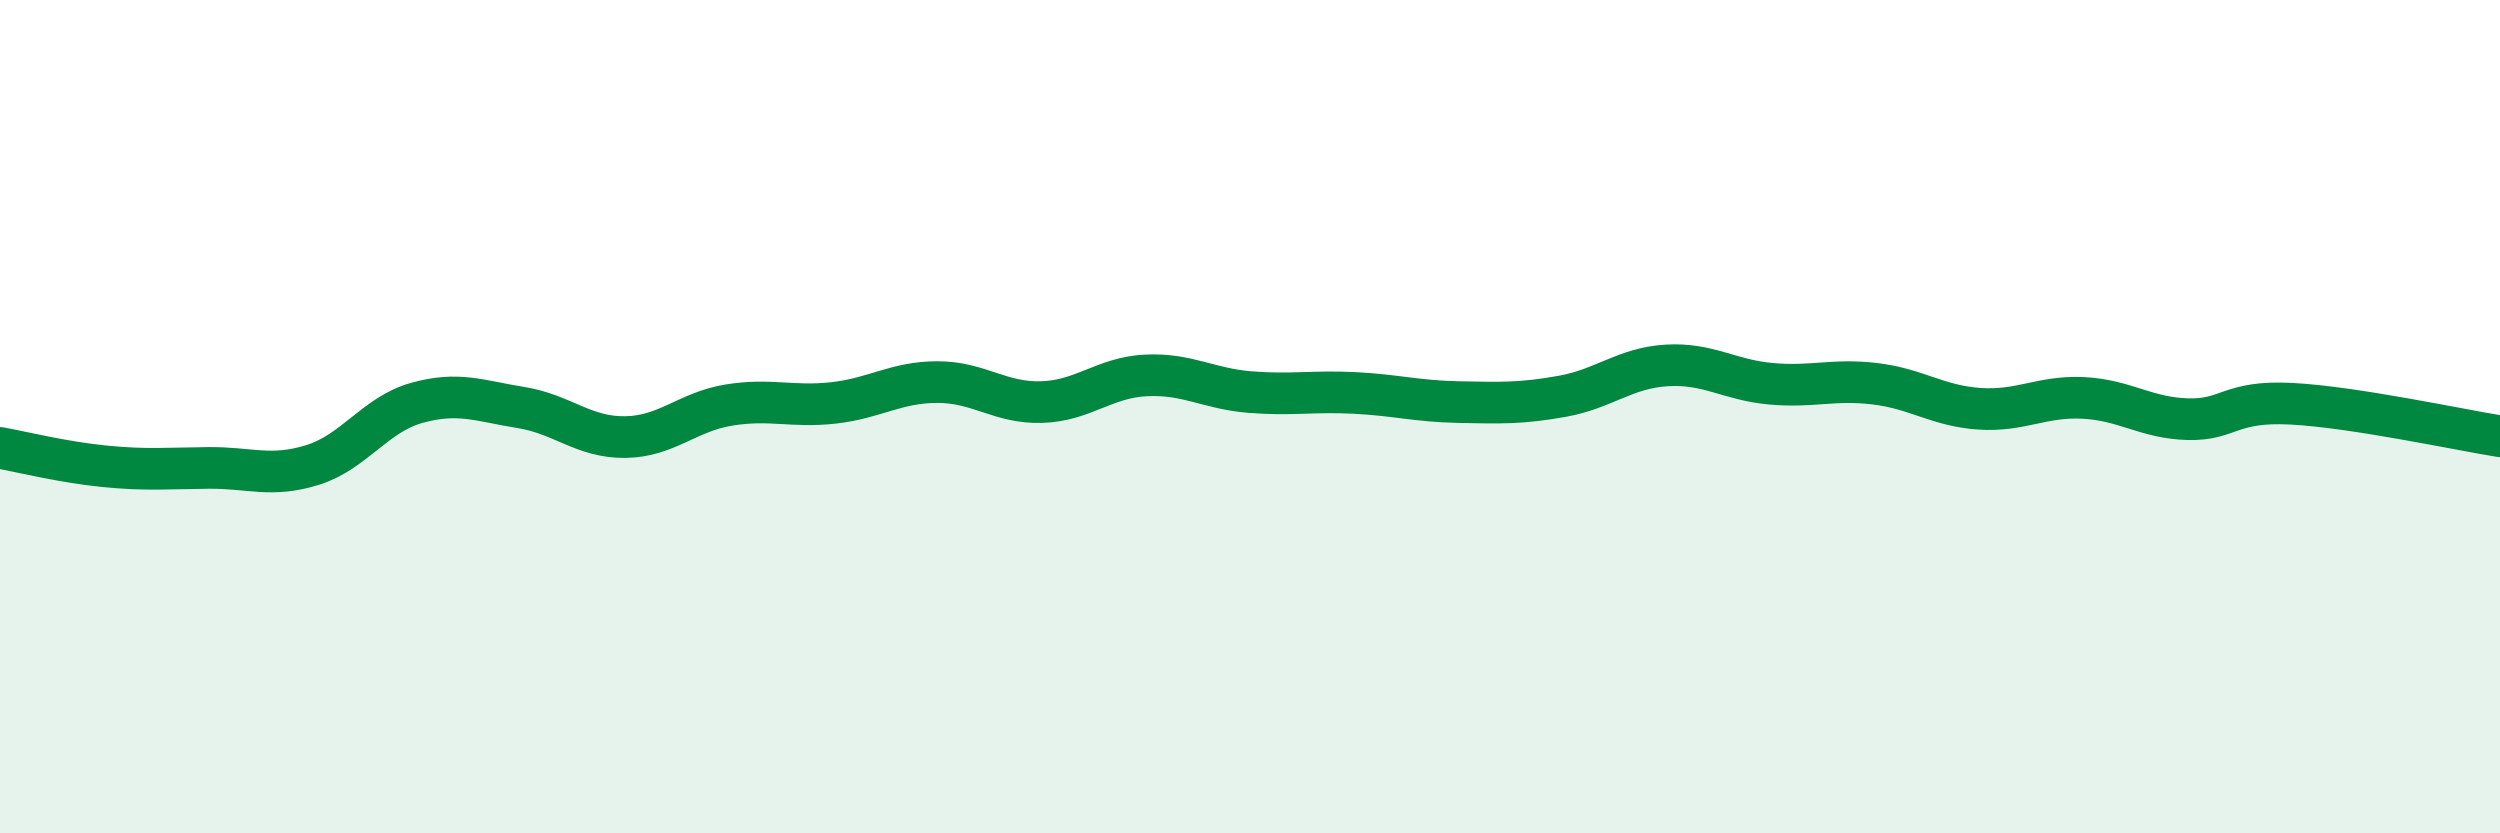
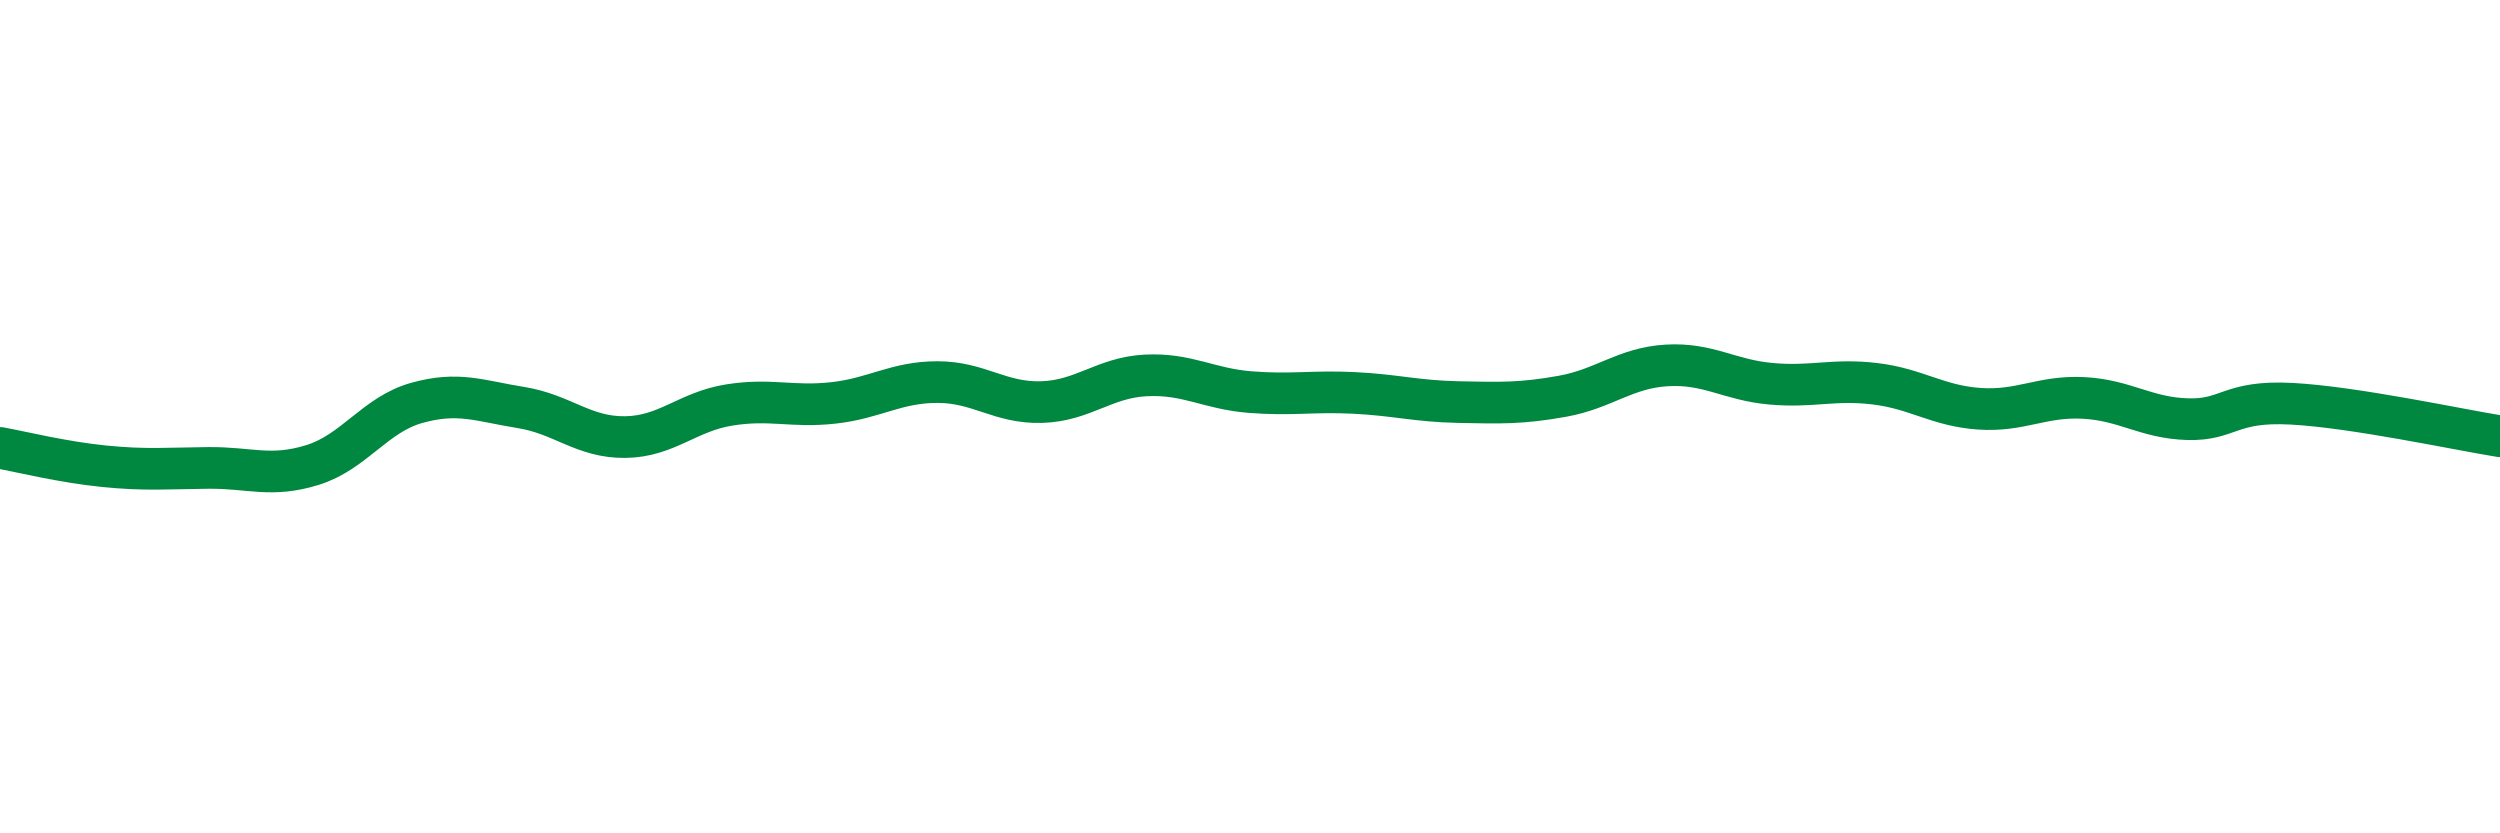
<svg xmlns="http://www.w3.org/2000/svg" width="60" height="20" viewBox="0 0 60 20">
-   <path d="M 0,10.75 C 0.5,10.84 1.5,11.09 2.5,11.19 C 3.5,11.29 4,11.24 5,11.23 C 6,11.22 6.5,11.47 7.5,11.16 C 8.5,10.85 9,9.95 10,9.67 C 11,9.39 11.5,9.62 12.5,9.78 C 13.5,9.94 14,10.5 15,10.49 C 16,10.48 16.5,9.88 17.5,9.72 C 18.5,9.56 19,9.78 20,9.67 C 21,9.56 21.5,9.17 22.5,9.17 C 23.5,9.17 24,9.68 25,9.65 C 26,9.62 26.5,9.06 27.5,9.01 C 28.5,8.96 29,9.33 30,9.41 C 31,9.49 31.5,9.38 32.5,9.43 C 33.5,9.48 34,9.63 35,9.65 C 36,9.67 36.5,9.69 37.5,9.51 C 38.5,9.33 39,8.83 40,8.77 C 41,8.71 41.5,9.12 42.5,9.21 C 43.5,9.3 44,9.09 45,9.21 C 46,9.33 46.5,9.74 47.5,9.81 C 48.5,9.88 49,9.5 50,9.55 C 51,9.6 51.5,10.03 52.5,10.06 C 53.5,10.09 53.5,9.61 55,9.69 C 56.5,9.77 59,10.31 60,10.47L60 20L0 20Z" fill="#008740" opacity="0.1" stroke-linecap="round" stroke-linejoin="round" />
  <path d="M 0,10.75 C 0.5,10.84 1.5,11.09 2.5,11.19 C 3.5,11.29 4,11.24 5,11.23 C 6,11.22 6.5,11.47 7.5,11.16 C 8.5,10.85 9,9.95 10,9.67 C 11,9.39 11.5,9.62 12.5,9.78 C 13.5,9.94 14,10.5 15,10.49 C 16,10.48 16.5,9.88 17.5,9.72 C 18.5,9.56 19,9.78 20,9.67 C 21,9.56 21.5,9.17 22.5,9.17 C 23.5,9.17 24,9.68 25,9.65 C 26,9.62 26.5,9.06 27.5,9.01 C 28.5,8.96 29,9.33 30,9.41 C 31,9.49 31.5,9.38 32.5,9.43 C 33.5,9.48 34,9.63 35,9.65 C 36,9.67 36.5,9.69 37.5,9.51 C 38.5,9.33 39,8.83 40,8.77 C 41,8.71 41.5,9.12 42.5,9.21 C 43.5,9.3 44,9.09 45,9.21 C 46,9.33 46.5,9.74 47.5,9.81 C 48.5,9.88 49,9.5 50,9.55 C 51,9.6 51.5,10.03 52.5,10.06 C 53.5,10.09 53.5,9.61 55,9.69 C 56.5,9.77 59,10.31 60,10.47" stroke="#008740" stroke-width="1" fill="none" stroke-linecap="round" stroke-linejoin="round" />
</svg>